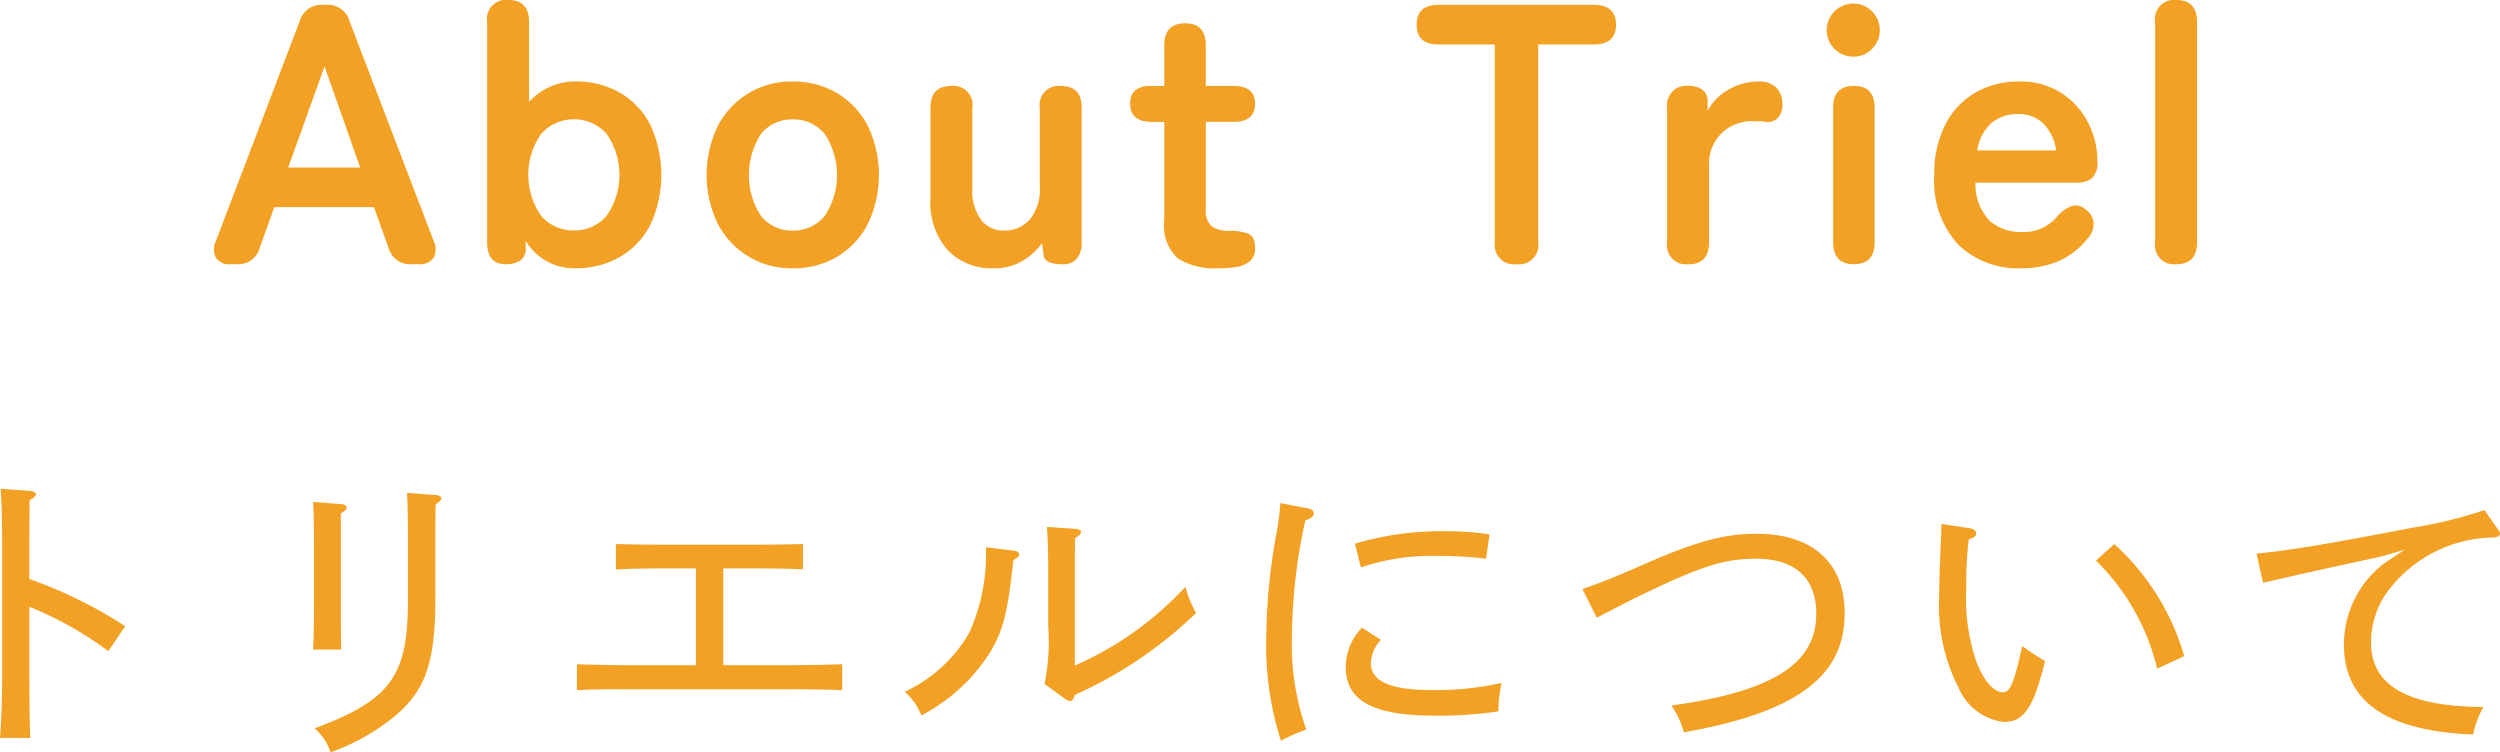
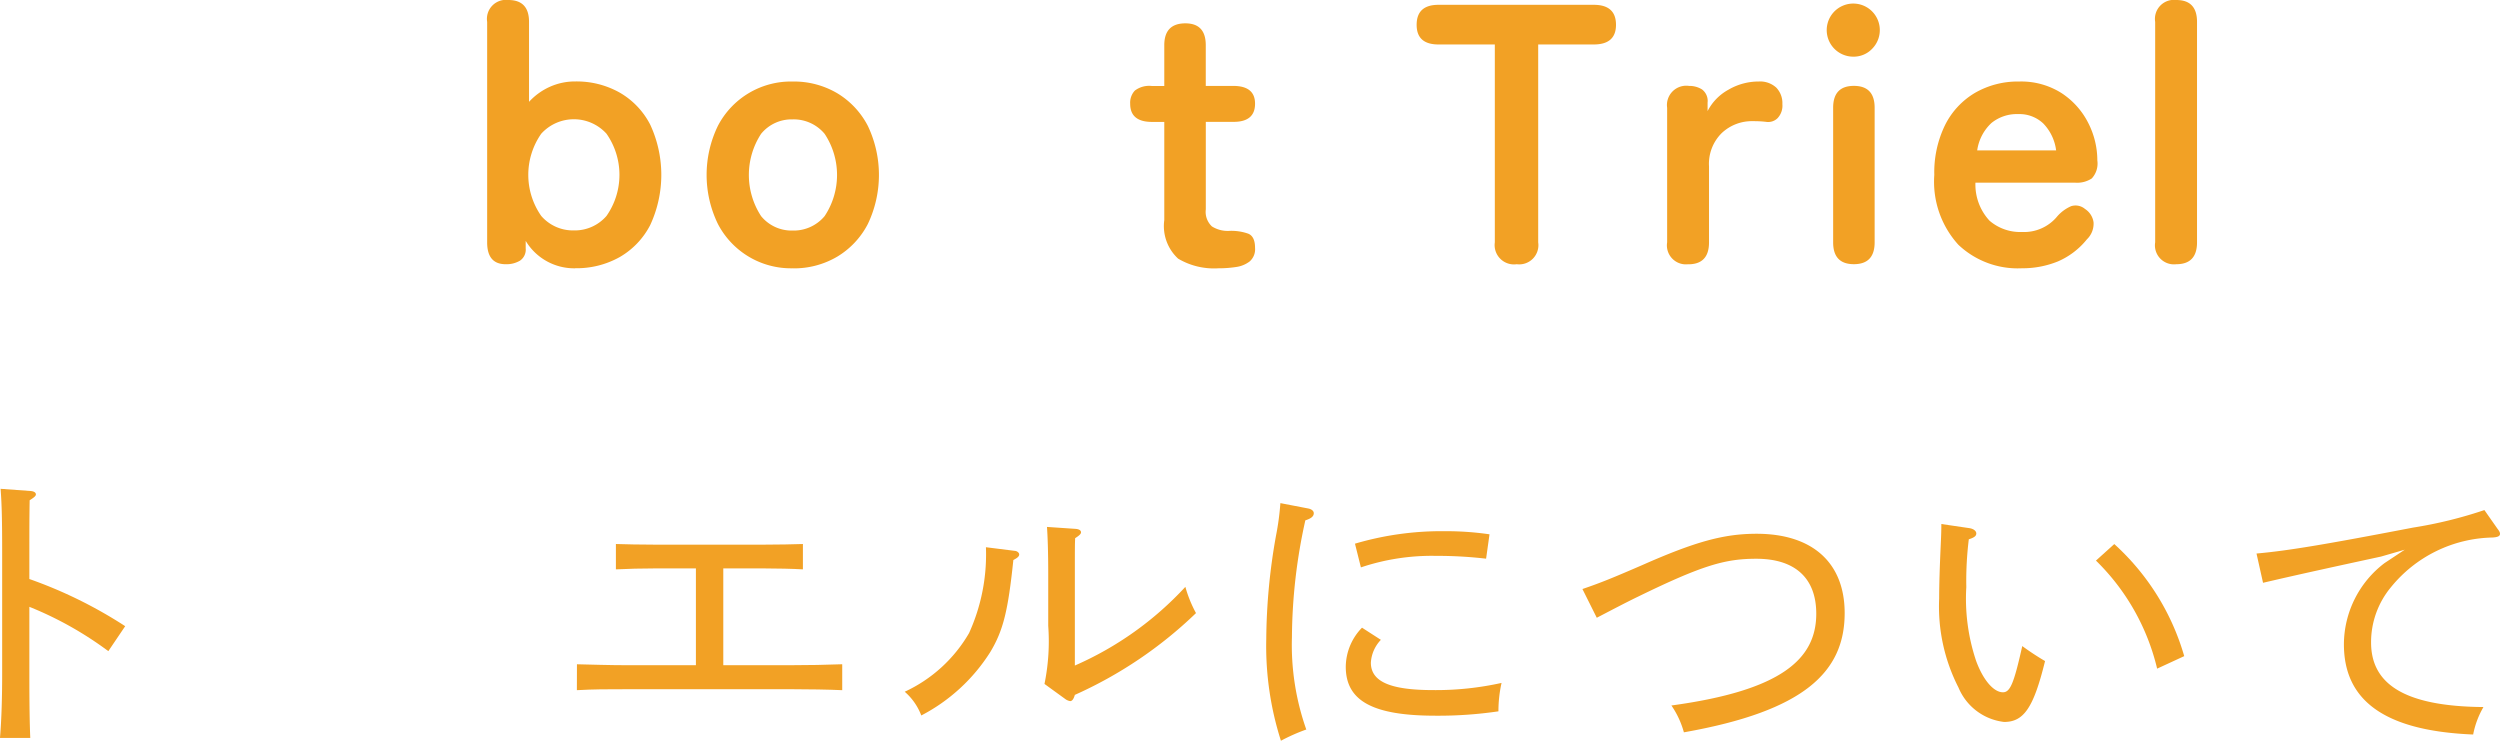
<svg xmlns="http://www.w3.org/2000/svg" width="128.178" height="38.572" viewBox="0 0 128.178 38.572">
  <g id="グループ_40" data-name="グループ 40" transform="translate(-851.211 -42.095)">
    <path id="パス_9" data-name="パス 9" d="M820.969,67.269c.177.016.272.08.272.176,0,.08-.1.16-.32.3-.015.977-.015,1.425-.015,2.737v1.3A23.027,23.027,0,0,1,825.82,74.2l-.865,1.28a18.1,18.1,0,0,0-4.049-2.273v3.442c0,1.52.015,2.561.047,3.281H819.4c.064-.736.112-1.857.112-3.281V70.486c0-1.712-.017-2.465-.08-3.329Z" transform="translate(31.81)" fill="#F2A125" />
-     <path id="パス_10" data-name="パス 10" d="M836.906,67.942c.175.016.271.079.271.175s-.063.145-.3.305v4.642c0,.959,0,1.808.016,2.337h-1.44c.032-.56.047-1.3.047-2.337V70.247c0-1.2-.015-1.985-.047-2.417Zm4.817,4.785c0,3.426-.528,4.867-2.272,6.242a11.13,11.13,0,0,1-3.106,1.7,2.654,2.654,0,0,0-.816-1.232c3.922-1.458,4.786-2.69,4.786-6.547V69.766c0-1.168-.017-1.952-.048-2.4l1.473.112c.191.017.288.064.288.177,0,.08-.08.143-.288.3-.017.416-.017.5-.017,1.808Z" transform="translate(31.81)" fill="#F2A125" />
    <path id="パス_11" data-name="パス 11" d="M848.982,76.153c.672.016,1.729.048,2.545.048h3.554V71.239H852.9c-.769,0-1.121.016-1.921.048v-1.3c.48.017,1.312.032,1.921.032h5.746c.8,0,1.265-.015,1.921-.032v1.3c-.5-.032-1.393-.048-1.921-.048h-2.161V76.2h3.538c1.024,0,1.488-.016,2.56-.048v1.329c-.688-.033-1.824-.049-2.56-.049h-8.5c-1.024,0-1.664,0-2.545.049Z" transform="translate(31.81)" fill="#F2A125" />
    <path id="パス_12" data-name="パス 12" d="M871.465,70.342c.095.016.192.1.192.176,0,.1-.08.176-.3.289-.271,2.592-.511,3.6-1.184,4.721a9.2,9.2,0,0,1-3.537,3.25,3.033,3.033,0,0,0-.849-1.217,7.4,7.4,0,0,0,3.3-3.009,9.758,9.758,0,0,0,.864-4.4Zm1.488,6.819a10.909,10.909,0,0,0,.192-2.977V71.511c0-1.153-.032-1.953-.064-2.4l1.473.1c.176.016.272.08.272.176,0,.08-.08.16-.3.3-.016.3-.016.56-.016,1.825v4.706a16.941,16.941,0,0,0,5.666-4.034,6.359,6.359,0,0,0,.545,1.345,21.693,21.693,0,0,1-6.211,4.193c-.064.224-.144.32-.241.32a.57.57,0,0,1-.24-.1Z" transform="translate(31.81)" fill="#F2A125" />
    <path id="パス_13" data-name="パス 13" d="M886.472,68.165c.175.032.288.128.288.241,0,.159-.128.272-.433.368a28.229,28.229,0,0,0-.687,5.986,13.022,13.022,0,0,0,.736,4.738,9.355,9.355,0,0,0-1.3.576,15.93,15.93,0,0,1-.752-5.218,31,31,0,0,1,.5-5.3,13.7,13.7,0,0,0,.224-1.665ZM890.2,74.9a1.853,1.853,0,0,0-.513,1.169c0,.976.994,1.408,3.2,1.408a15.485,15.485,0,0,0,3.5-.368,6.757,6.757,0,0,0-.16,1.457,21.136,21.136,0,0,1-3.216.224c-3.218,0-4.611-.753-4.611-2.513a2.908,2.908,0,0,1,.833-2Zm-1.328-4.93a15.651,15.651,0,0,1,4.577-.64,15.428,15.428,0,0,1,2.321.16l-.175,1.249a21.705,21.705,0,0,0-2.577-.144,11.408,11.408,0,0,0-3.842.591Z" transform="translate(31.81)" fill="#F2A125" />
    <path id="パス_14" data-name="パス 14" d="M900.534,72.295c.944-.32,1.6-.592,3.042-1.216,2.753-1.217,4.209-1.617,5.89-1.617,2.865,0,4.513,1.489,4.513,4.066,0,3.025-2.08,5.026-8.243,6.114a4.535,4.535,0,0,0-.64-1.376c5.651-.769,7.427-2.386,7.427-4.706,0-1.825-1.089-2.817-3.073-2.817-1.585,0-2.737.32-6.051,1.936-.624.3-1.328.673-2.129,1.089Z" transform="translate(31.81)" fill="#F2A125" />
    <path id="パス_15" data-name="パス 15" d="M920.376,69.174c.208.032.352.144.352.272s-.1.208-.384.3a17.541,17.541,0,0,0-.128,2.449,10.03,10.03,0,0,0,.5,3.777c.368,1.009.912,1.617,1.377,1.617.368,0,.56-.432.992-2.369a13.478,13.478,0,0,0,1.168.768c-.592,2.417-1.1,3.122-2.1,3.122a2.892,2.892,0,0,1-2.337-1.761,9.119,9.119,0,0,1-.992-4.562c0-.736.032-1.68.08-2.737.015-.336.032-.656.032-1.088Zm7.427.816a12.368,12.368,0,0,1,3.586,5.746L930,76.377a11.439,11.439,0,0,0-3.137-5.539Z" transform="translate(31.81)" fill="#F2A125" />
    <path id="パス_16" data-name="パス 16" d="M947.451,69.206c.1.128.128.192.128.256,0,.128-.128.176-.384.192a6.878,6.878,0,0,0-5.218,2.561,4.409,4.409,0,0,0-1.008,2.817c0,2.049,1.568,3.281,5.762,3.314a4.467,4.467,0,0,0-.528,1.408c-4.754-.192-6.627-1.889-6.627-4.626a5.25,5.25,0,0,1,2.081-4.161l1.04-.689-1.216.352c-2.065.449-4.066.881-6.051,1.345l-.335-1.5c1.616-.144,3.521-.464,8.018-1.328a22.272,22.272,0,0,0,3.666-.9Z" transform="translate(31.81)" fill="#F2A125" />
-     <path id="パス_17" data-name="パス 17" d="M831.234,55.642a.834.834,0,0,1-.76-.323.954.954,0,0,1,0-.874l4.295-11.267a1.149,1.149,0,0,1,1.2-.836h.152a1.151,1.151,0,0,1,1.2.836l4.313,11.267a.929.929,0,0,1-.009.874.859.859,0,0,1-.769.323h-.361a1.14,1.14,0,0,1-1.178-.855l-.742-2.071h-5.111l-.741,2.071a1.14,1.14,0,0,1-1.178.855Zm2.945-4.959h3.687L836.041,45.5Z" transform="translate(31.81)" fill="#F2A125" />
    <path id="パス_18" data-name="パス 18" d="M848.9,55.851a2.9,2.9,0,0,1-2.546-1.406v.38a.683.683,0,0,1-.295.636,1.366,1.366,0,0,1-.731.181q-.951,0-.95-1.121V43.216a.975.975,0,0,1,1.084-1.121q1.063,0,1.063,1.121v4.1a3.26,3.26,0,0,1,1.064-.769,3.135,3.135,0,0,1,1.311-.276,4.5,4.5,0,0,1,2.271.57,4.006,4.006,0,0,1,1.567,1.644,6.109,6.109,0,0,1,0,5.149,4.009,4.009,0,0,1-1.567,1.643,4.5,4.5,0,0,1-2.271.57m-.076-1.938a2.151,2.151,0,0,0,1.672-.741,3.677,3.677,0,0,0,0-4.218,2.257,2.257,0,0,0-3.344,0,3.677,3.677,0,0,0,0,4.218,2.151,2.151,0,0,0,1.672.741" transform="translate(31.81)" fill="#F2A125" />
    <path id="パス_19" data-name="パス 19" d="M860.038,55.851a4.223,4.223,0,0,1-3.828-2.271,5.753,5.753,0,0,1,0-5.035,4.22,4.22,0,0,1,3.828-2.27,4.371,4.371,0,0,1,2.289.6,4.209,4.209,0,0,1,1.568,1.672,5.844,5.844,0,0,1,0,5.035,4.2,4.2,0,0,1-1.568,1.672,4.362,4.362,0,0,1-2.289.6m0-1.938a2.066,2.066,0,0,0,1.643-.741,3.815,3.815,0,0,0,0-4.218,2.066,2.066,0,0,0-1.643-.741,2.018,2.018,0,0,0-1.615.741,3.861,3.861,0,0,0,0,4.218,2.018,2.018,0,0,0,1.615.741" transform="translate(31.81)" fill="#F2A125" />
-     <path id="パス_20" data-name="パス 20" d="M870.335,55.851a3.128,3.128,0,0,1-2.326-.912,3.677,3.677,0,0,1-.9-2.7V47.624q0-1.121,1.063-1.121a.975.975,0,0,1,1.084,1.121v4.142a2.48,2.48,0,0,0,.446,1.6,1.433,1.433,0,0,0,1.169.551,1.707,1.707,0,0,0,1.33-.57,2.423,2.423,0,0,0,.512-1.672V47.624a.975.975,0,0,1,1.084-1.121q1.063,0,1.063,1.121v6.9a1.256,1.256,0,0,1-.247.827.888.888,0,0,1-.721.294q-.951,0-.989-.494l-.075-.589a3.331,3.331,0,0,1-.988.9,2.788,2.788,0,0,1-1.5.39" transform="translate(31.81)" fill="#F2A125" />
    <path id="パス_21" data-name="パス 21" d="M881.868,55.851a3.611,3.611,0,0,1-2.062-.494,2.27,2.27,0,0,1-.711-1.976V48.346h-.627q-1.122,0-1.121-.931a.908.908,0,0,1,.237-.674,1.212,1.212,0,0,1,.864-.238h.647v-2.09q0-1.12,1.082-1.121,1.046,0,1.045,1.121V46.5h1.406q1.122,0,1.121.912,0,.931-1.1.931h-1.425V52.83a1.021,1.021,0,0,0,.314.874,1.519,1.519,0,0,0,.9.228,2.59,2.59,0,0,1,.959.143c.235.094.352.339.352.731a.829.829,0,0,1-.276.693,1.475,1.475,0,0,1-.7.286,5.915,5.915,0,0,1-.9.066" transform="translate(31.81)" fill="#F2A125" />
    <path id="パス_22" data-name="パス 22" d="M897.163,55.642a.991.991,0,0,1-1.121-1.121V44.375h-2.888q-1.121,0-1.12-1.007,0-1.026,1.12-1.026h7.961q1.141,0,1.14,1.026,0,1.007-1.14,1.007h-2.849V54.521a.984.984,0,0,1-1.1,1.121" transform="translate(31.81)" fill="#F2A125" />
    <path id="パス_23" data-name="パス 23" d="M905.96,55.642a.974.974,0,0,1-1.083-1.121v-6.9A.99.99,0,0,1,906,46.5a1.213,1.213,0,0,1,.666.181.735.735,0,0,1,.285.674v.437a2.6,2.6,0,0,1,1.074-1.1,3.062,3.062,0,0,1,1.547-.418,1.222,1.222,0,0,1,.9.313,1.143,1.143,0,0,1,.314.846.938.938,0,0,1-.248.722.685.685,0,0,1-.569.19c-.1-.013-.209-.022-.323-.029s-.241-.009-.38-.009a2.253,2.253,0,0,0-1.587.608,2.218,2.218,0,0,0-.655,1.71v3.9q0,1.121-1.064,1.121" transform="translate(31.81)" fill="#F2A125" />
    <path id="パス_24" data-name="パス 24" d="M914.433,45a1.361,1.361,0,1,1,.951-.4,1.3,1.3,0,0,1-.951.4m.019,10.64q-1.064,0-1.063-1.121v-6.9q0-1.121,1.063-1.121t1.064,1.121v6.9q0,1.121-1.064,1.121" transform="translate(31.81)" fill="#F2A125" />
    <path id="パス_25" data-name="パス 25" d="M923.04,55.851a4.426,4.426,0,0,1-3.231-1.207,4.8,4.8,0,0,1-1.234-3.581,5.52,5.52,0,0,1,.551-2.555,3.974,3.974,0,0,1,1.539-1.654,4.386,4.386,0,0,1,2.261-.579,3.852,3.852,0,0,1,2.166.589,3.955,3.955,0,0,1,1.368,1.52,4.221,4.221,0,0,1,.474,1.938,1.127,1.127,0,0,1-.285.922,1.36,1.36,0,0,1-.836.218h-5.129a2.725,2.725,0,0,0,.722,1.948,2.409,2.409,0,0,0,1.672.579,2.194,2.194,0,0,0,1.8-.8,2.014,2.014,0,0,1,.712-.523.751.751,0,0,1,.712.143.976.976,0,0,1,.438.684,1.112,1.112,0,0,1-.342.874,3.872,3.872,0,0,1-1.482,1.13,4.8,4.8,0,0,1-1.881.352m-2.261-6.042h4.047a2.415,2.415,0,0,0-.655-1.377,1.773,1.773,0,0,0-1.284-.485,2.068,2.068,0,0,0-1.377.456,2.375,2.375,0,0,0-.731,1.406" transform="translate(31.81)" fill="#F2A125" />
    <path id="パス_26" data-name="パス 26" d="M930.982,55.642a.975.975,0,0,1-1.083-1.121V43.216a.975.975,0,0,1,1.083-1.121q1.063,0,1.063,1.121V54.521q0,1.121-1.063,1.121" transform="translate(31.81)" fill="#F2A125" />
  </g>
</svg>